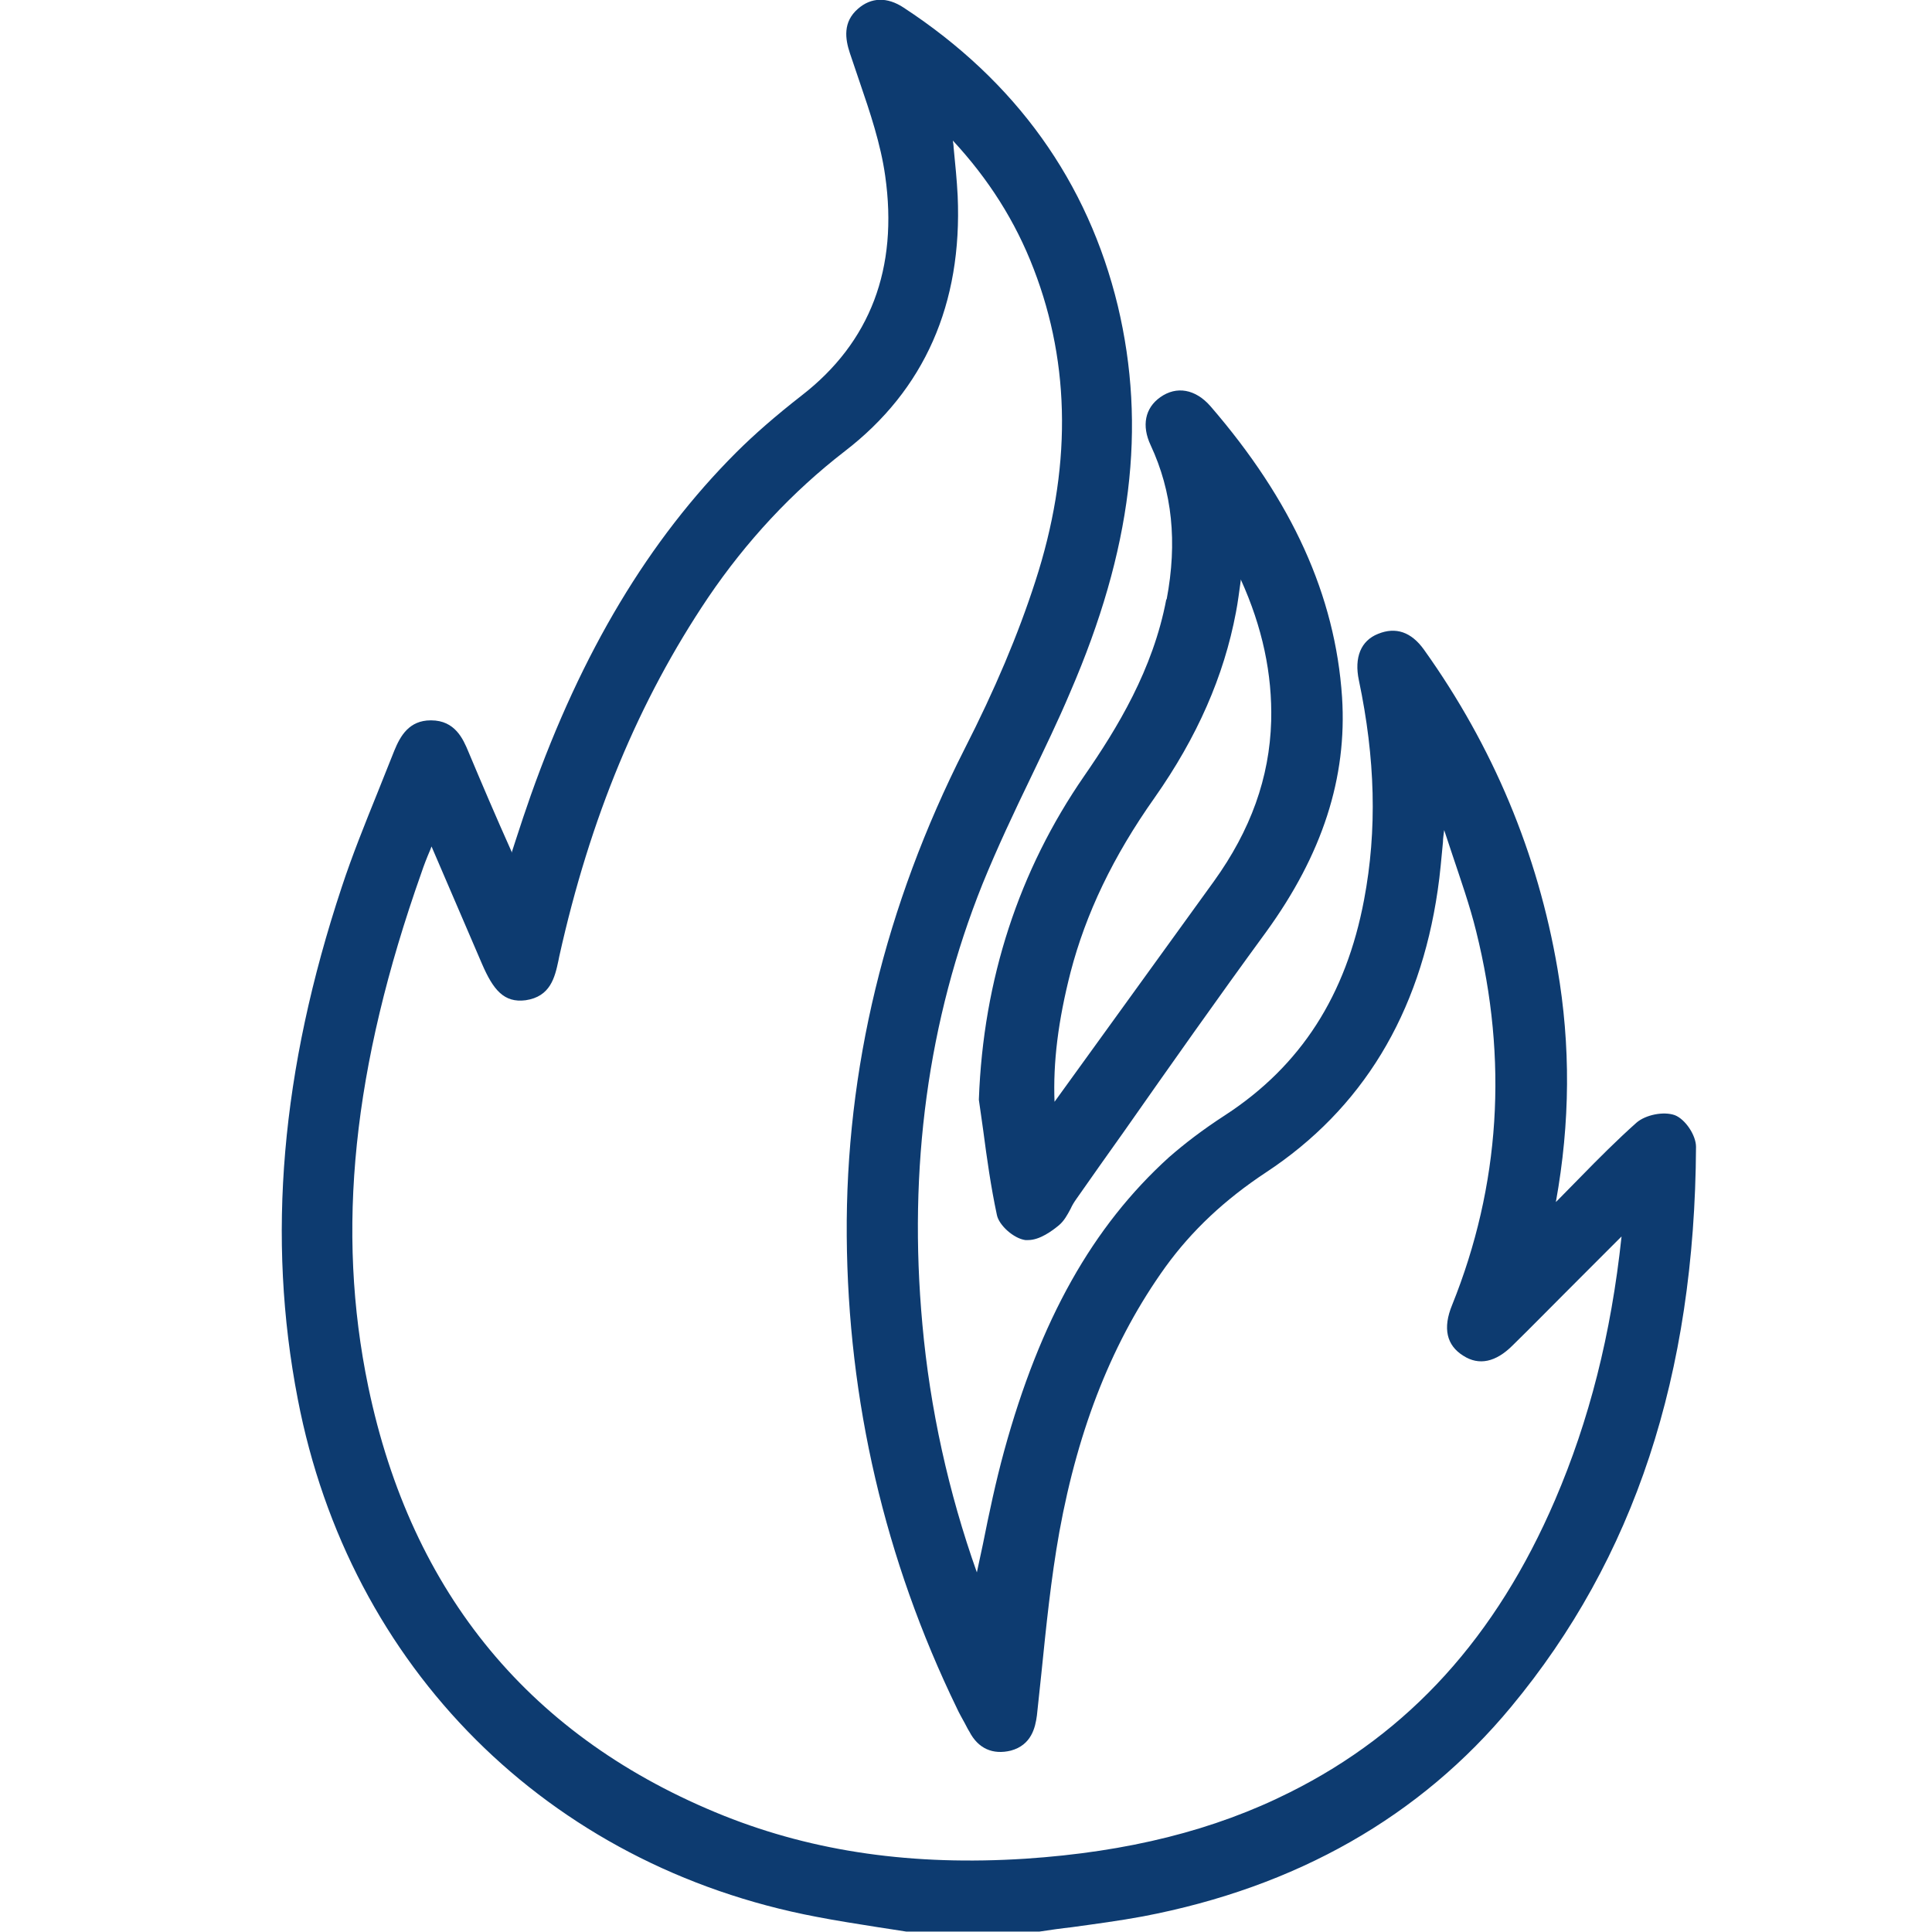
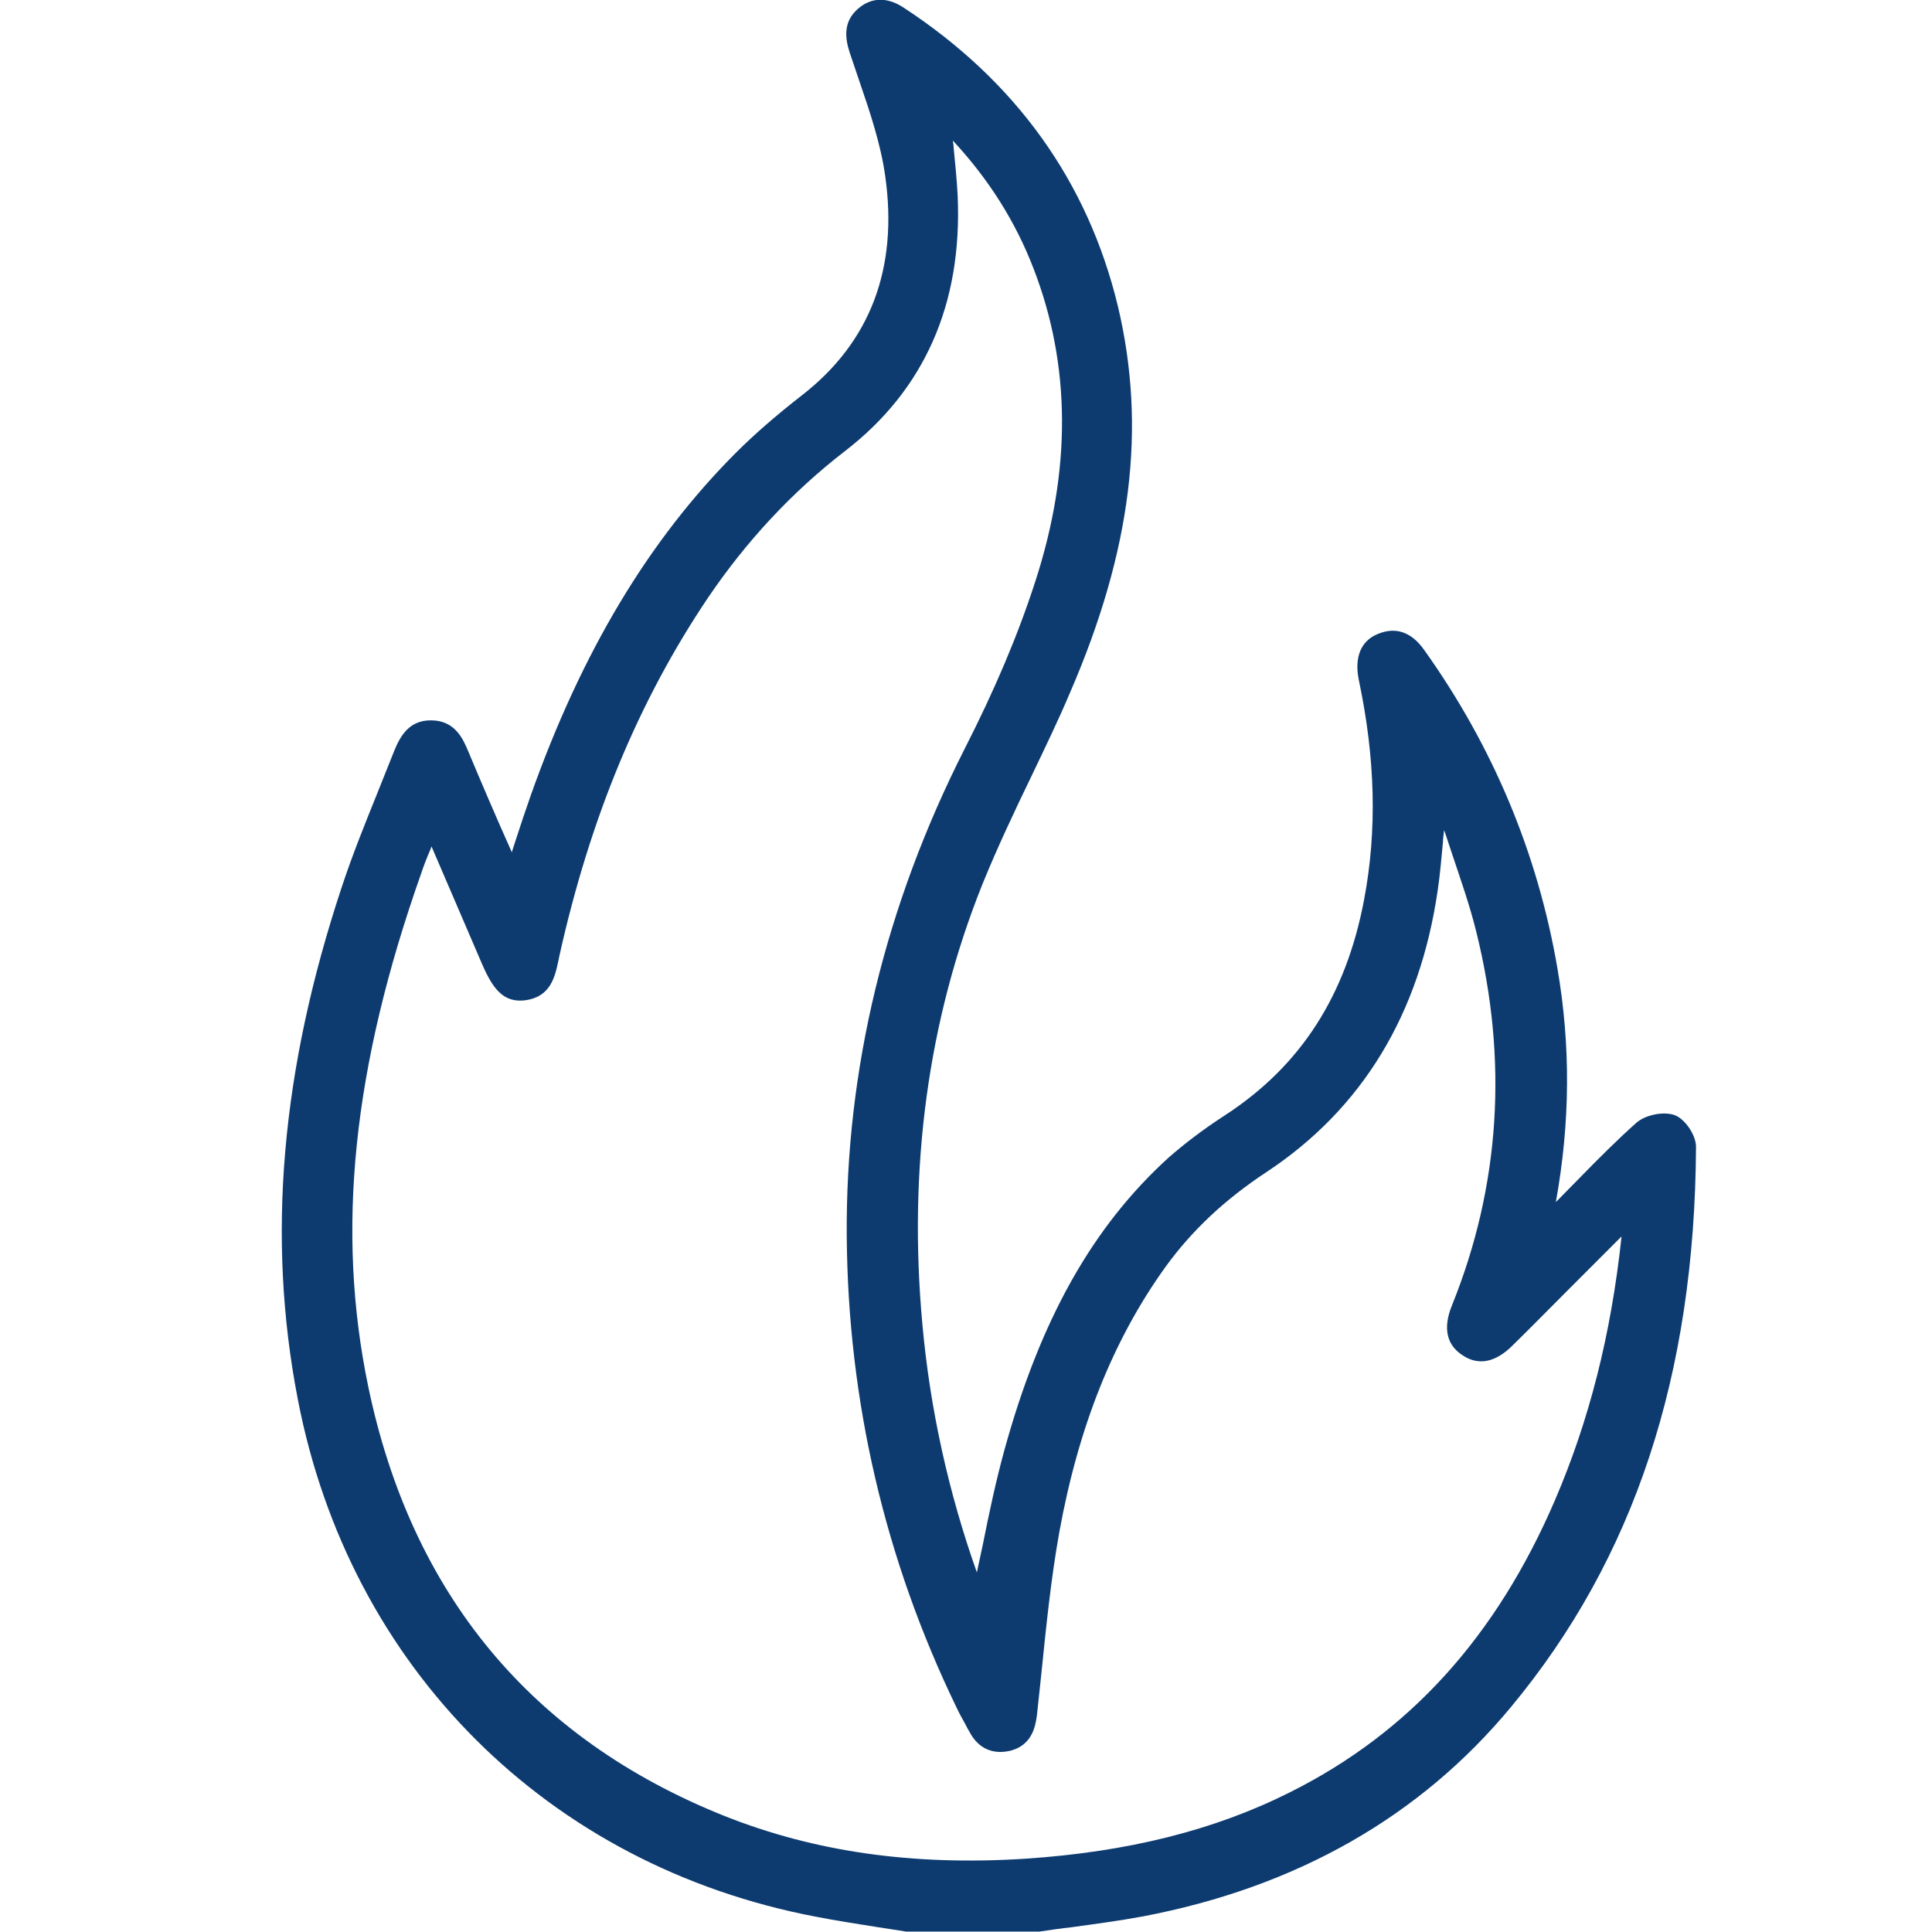
<svg xmlns="http://www.w3.org/2000/svg" width="48" height="48" viewBox="0 0 48 48" fill="none">
  <g clip-path="url(#clip0_5447_27113)">
    <path d="M41.61 27.706C41.331 27.606 40.883 27.696 40.655 27.895C40.177 28.322 39.719 28.78 39.282 29.228C39.093 29.417 38.914 29.606 38.725 29.795C38.705 29.815 38.675 29.845 38.655 29.864C39.013 27.885 39.023 25.975 38.695 24.065C38.207 21.209 37.093 18.543 35.382 16.146C35.064 15.698 34.676 15.569 34.238 15.748C33.81 15.917 33.641 16.335 33.761 16.902C34.169 18.842 34.218 20.623 33.89 22.354C33.442 24.731 32.318 26.482 30.438 27.706C29.871 28.074 29.433 28.412 29.045 28.75C27.145 30.471 25.842 32.789 24.947 36.052C24.738 36.818 24.578 37.574 24.419 38.37C24.369 38.599 24.32 38.838 24.27 39.066C23.564 37.077 23.106 34.998 22.917 32.909C22.559 29.019 23.056 25.338 24.409 21.966C24.777 21.06 25.205 20.155 25.623 19.29C25.951 18.603 26.29 17.907 26.588 17.2C28.12 13.659 28.488 10.605 27.772 7.6C27.026 4.516 25.245 2.019 22.45 0.189C22.042 -0.08 21.644 -0.07 21.315 0.219C20.937 0.547 20.997 0.965 21.116 1.323C21.196 1.562 21.276 1.801 21.355 2.029C21.614 2.785 21.882 3.581 21.992 4.367C22.32 6.665 21.624 8.506 19.913 9.829C19.276 10.326 18.739 10.794 18.291 11.241C16.122 13.41 14.451 16.196 13.188 19.757C13.058 20.125 12.939 20.483 12.81 20.881C12.78 20.981 12.74 21.09 12.71 21.19V21.16C12.322 20.294 11.974 19.479 11.636 18.673C11.507 18.364 11.307 17.897 10.711 17.897H10.701C10.164 17.897 9.945 18.285 9.795 18.653C9.656 19.001 9.517 19.349 9.378 19.697C9.069 20.463 8.751 21.249 8.492 22.035C6.98 26.591 6.622 30.75 7.398 34.759C8.681 41.434 13.616 46.358 20.281 47.622C20.788 47.721 21.315 47.801 21.813 47.881C22.052 47.92 22.28 47.95 22.519 47.99H22.539H25.822C26.09 47.95 26.359 47.91 26.628 47.881C27.205 47.801 27.812 47.721 28.398 47.612C32.209 46.886 35.283 45.135 37.541 42.409C40.605 38.718 42.107 34.162 42.137 28.492C42.137 28.203 41.868 27.805 41.61 27.706ZM23.693 3.691C23.693 3.621 23.683 3.561 23.673 3.492C24.558 4.447 25.225 5.491 25.683 6.685C26.608 9.083 26.618 11.689 25.722 14.445C25.295 15.768 24.718 17.131 23.962 18.613C21.992 22.503 21.007 26.572 21.037 30.71C21.067 34.799 21.982 38.748 23.773 42.439C23.832 42.568 23.902 42.688 23.972 42.817C24.011 42.887 24.041 42.956 24.081 43.016C24.3 43.444 24.668 43.603 25.116 43.493C25.623 43.354 25.722 42.926 25.762 42.618C25.802 42.27 25.832 41.932 25.872 41.583C25.991 40.419 26.11 39.226 26.319 38.062C26.797 35.435 27.662 33.277 28.956 31.476C29.612 30.571 30.428 29.805 31.453 29.128C33.84 27.556 35.273 25.199 35.72 22.115C35.78 21.717 35.81 21.319 35.85 20.921C35.85 20.822 35.87 20.722 35.88 20.623C35.949 20.822 36.009 21.02 36.078 21.219C36.287 21.846 36.516 22.493 36.675 23.139C37.471 26.333 37.272 29.456 36.078 32.421C35.84 32.998 35.939 33.426 36.357 33.684C36.745 33.933 37.163 33.844 37.581 33.426C38.028 32.988 38.466 32.541 38.904 32.103C39.322 31.685 39.73 31.277 40.147 30.859C40.187 30.819 40.237 30.77 40.287 30.72C40.028 33.157 39.481 35.296 38.635 37.266C37.173 40.668 35.014 43.046 32.05 44.528C30.169 45.473 28.02 46.01 25.474 46.179C22.688 46.358 20.241 46.01 17.993 45.115C13.198 43.195 10.223 39.604 9.149 34.45C8.343 30.571 8.761 26.512 10.472 21.677C10.532 21.498 10.601 21.319 10.691 21.11L10.721 21.03L11.974 23.945C12.253 24.592 12.521 24.92 13.058 24.851C13.675 24.761 13.785 24.284 13.874 23.866L13.894 23.766C14.66 20.314 15.874 17.399 17.595 14.843C18.54 13.45 19.674 12.226 20.987 11.212C22.967 9.69 23.912 7.551 23.793 4.865C23.773 4.467 23.733 4.079 23.693 3.671V3.691Z" fill="#0D3B70" />
-     <path d="M28.976 14.892C28.647 16.633 27.762 18.086 26.936 19.28C25.315 21.627 24.429 24.333 24.32 27.308V27.328C24.36 27.586 24.39 27.835 24.429 28.094C24.519 28.78 24.618 29.486 24.767 30.183C24.817 30.441 25.185 30.77 25.474 30.809C25.494 30.809 25.524 30.809 25.544 30.809C25.832 30.809 26.14 30.581 26.309 30.441C26.439 30.332 26.518 30.183 26.598 30.034C26.638 29.944 26.688 29.864 26.737 29.795C27.135 29.228 27.533 28.661 27.931 28.104C29.075 26.472 30.259 24.791 31.453 23.159C32.855 21.229 33.472 19.319 33.343 17.32C33.174 14.793 32.099 12.435 30.07 10.088C29.702 9.67 29.234 9.58 28.826 9.869C28.448 10.137 28.359 10.575 28.588 11.062C29.125 12.216 29.254 13.47 28.985 14.892H28.976ZM26.2 27.387C26.16 26.392 26.29 25.358 26.598 24.154C26.976 22.702 27.652 21.279 28.687 19.817C29.742 18.315 30.408 16.802 30.707 15.211C30.756 14.962 30.786 14.703 30.826 14.425C30.826 14.425 30.826 14.405 30.826 14.395C31.363 15.579 31.612 16.743 31.582 17.917C31.542 19.319 31.075 20.623 30.159 21.896C28.836 23.726 27.513 25.557 26.19 27.387H26.2Z" fill="#0D3B70" />
  </g>
  <defs>
    <clipPath id="clip0_5447_27113">
      <rect width="48" height="48" fill="white" />
    </clipPath>
  </defs>
</svg>